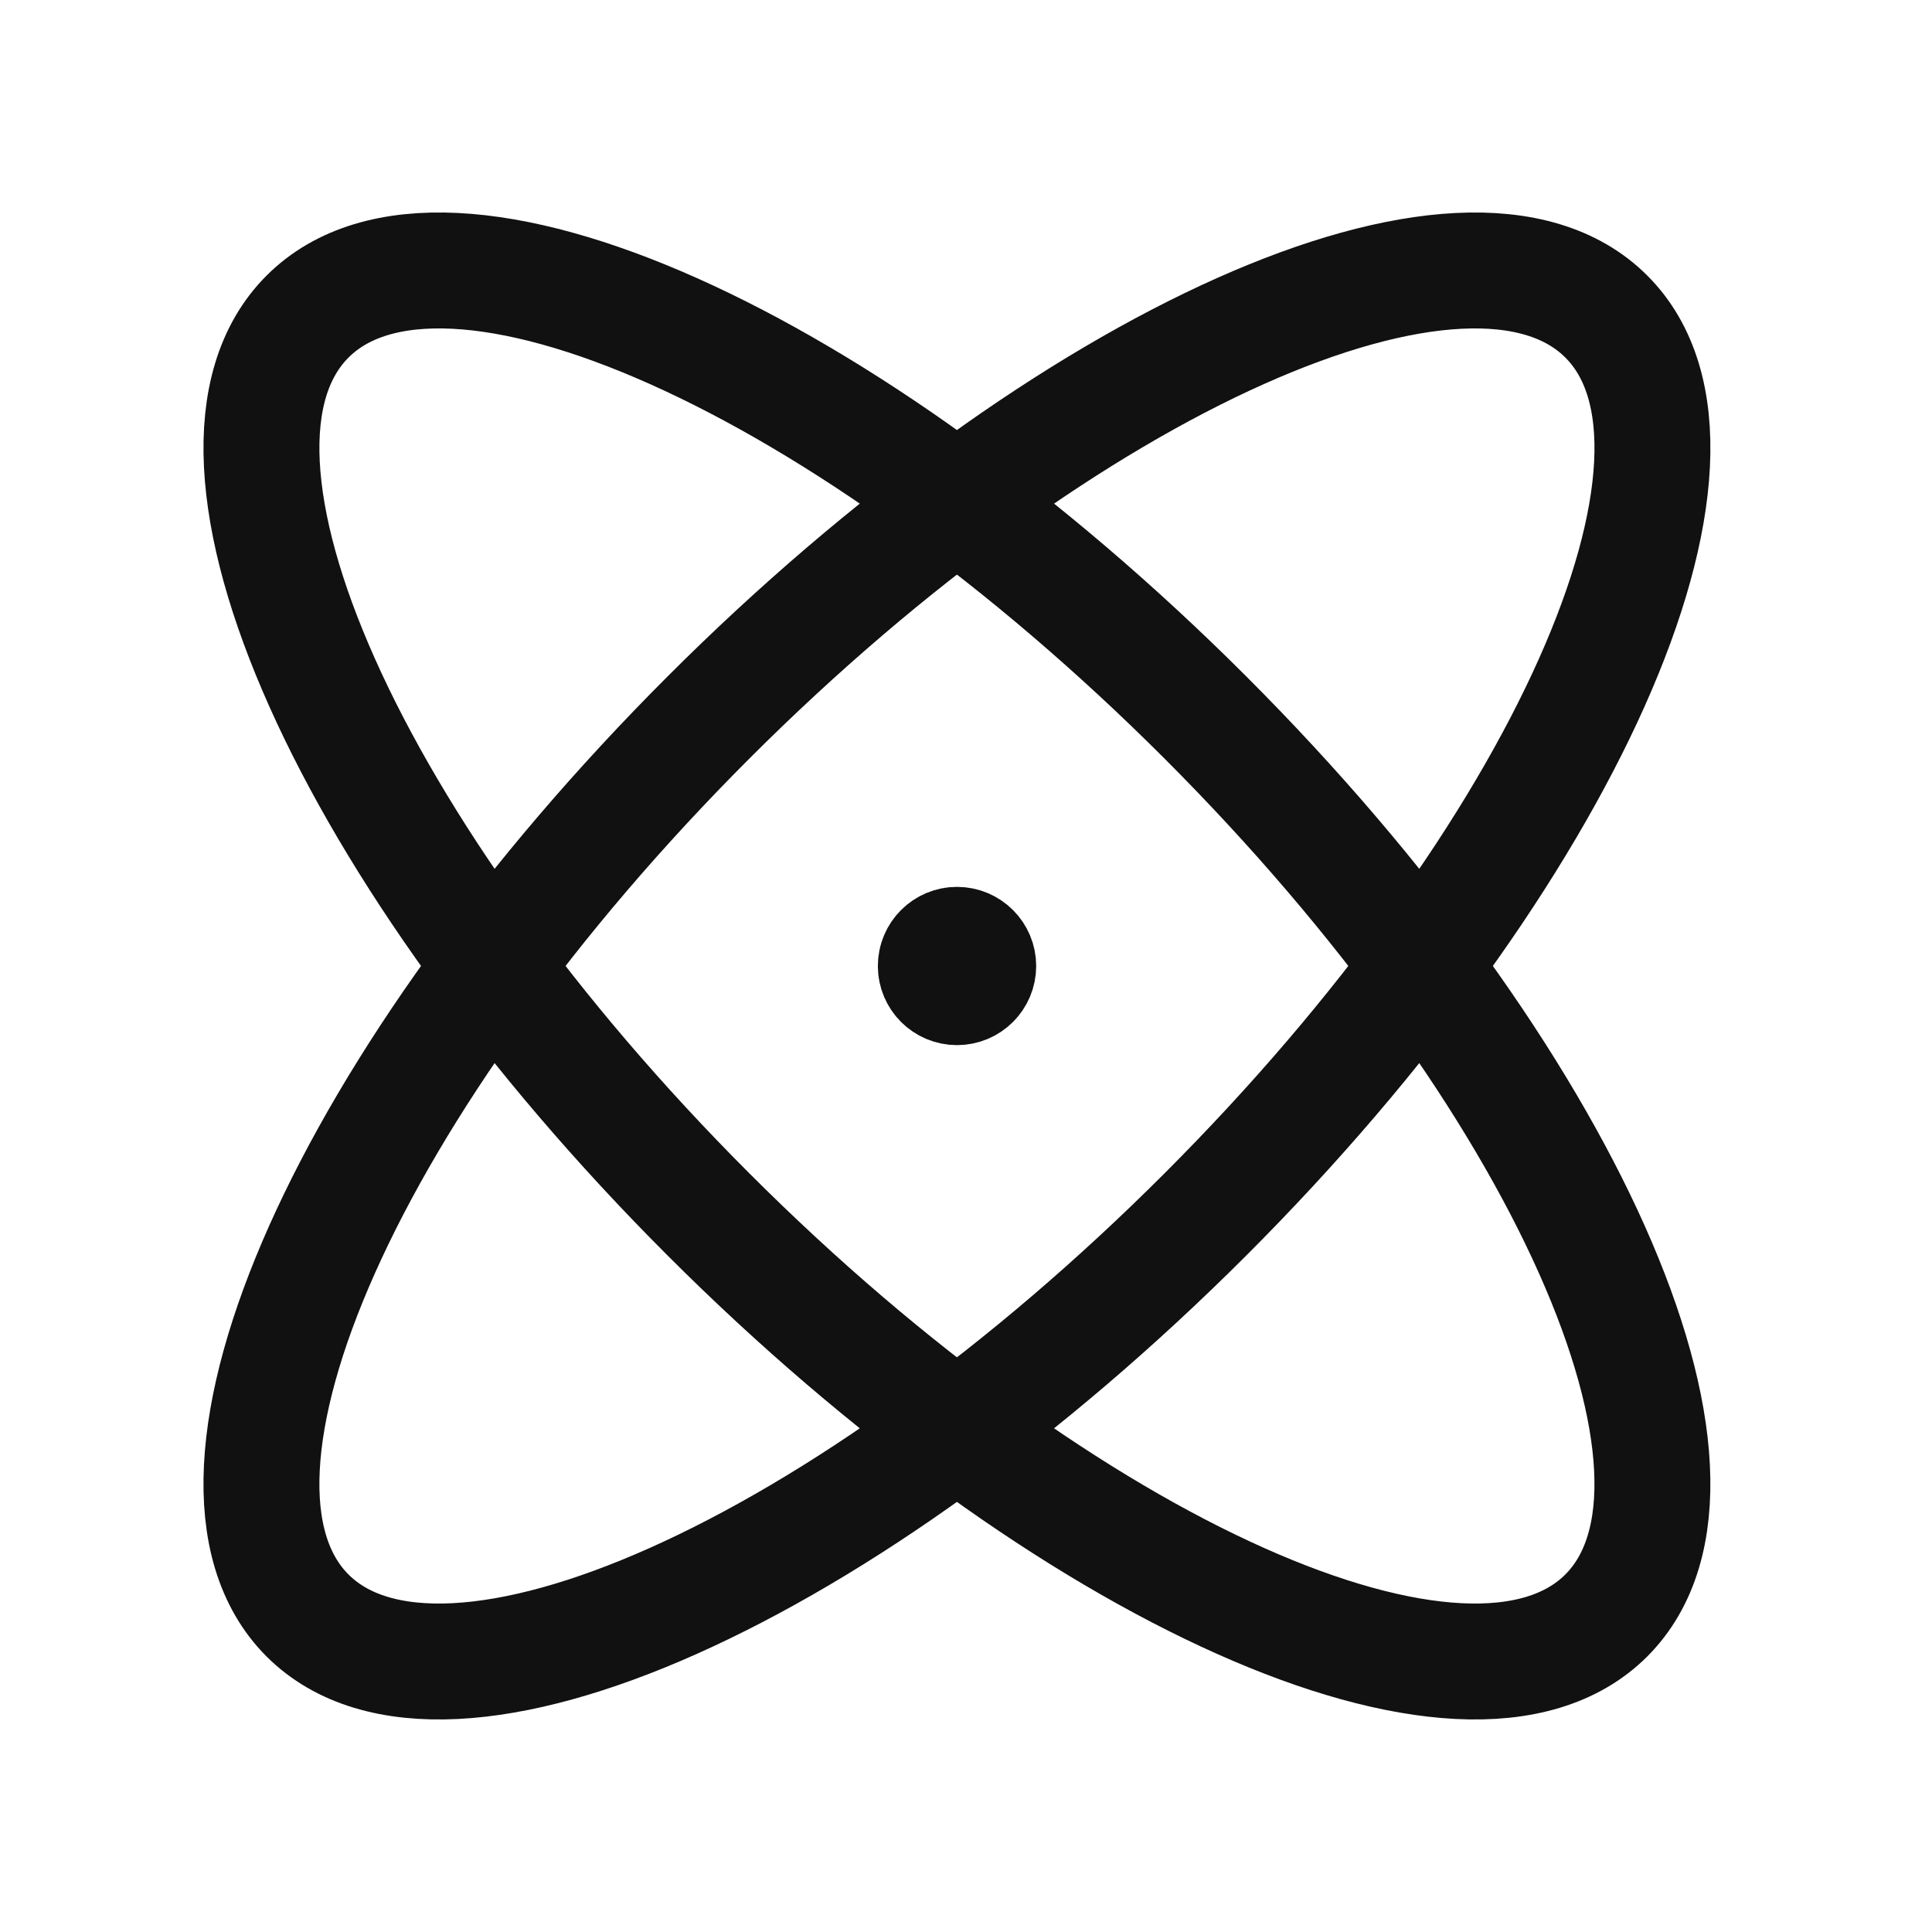
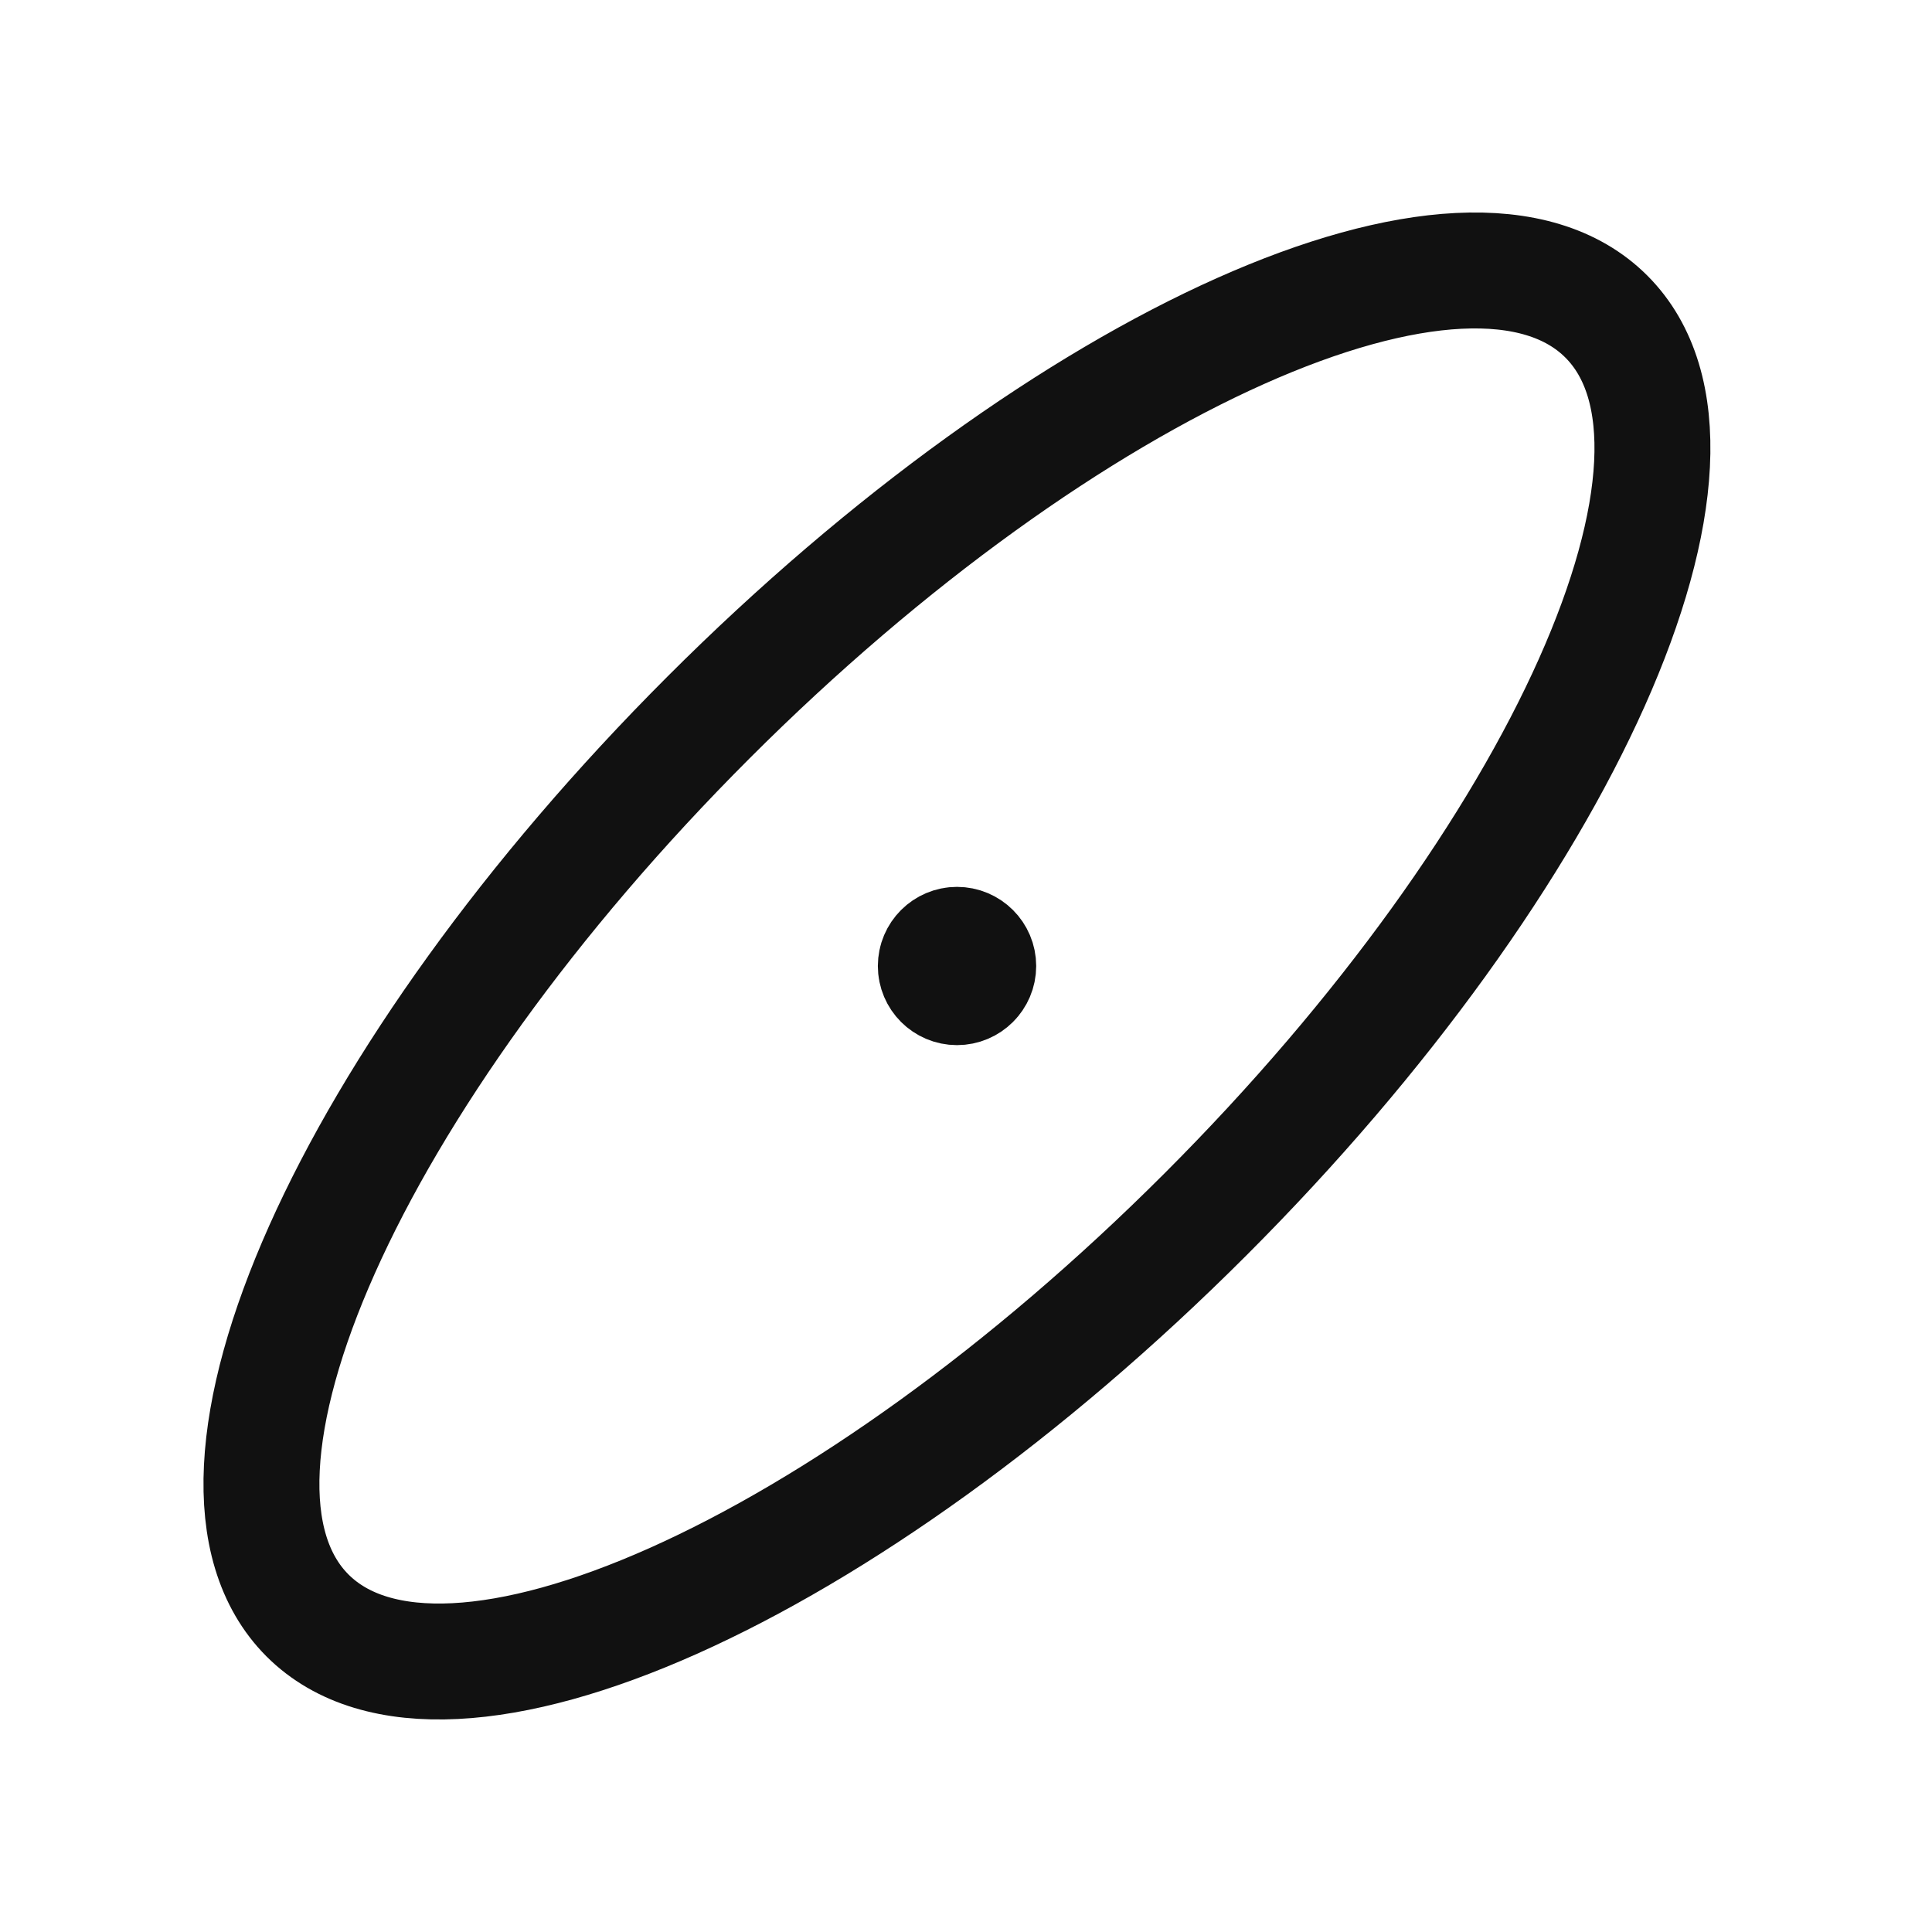
<svg xmlns="http://www.w3.org/2000/svg" width="24" height="24" viewBox="0 0 24 24" fill="none">
  <path d="M3.82 20.068C5.525 21.771 10.518 19.542 14.974 15.086C19.429 10.631 21.659 5.637 19.955 3.933C18.25 2.227 13.256 4.458 8.801 8.913C4.345 13.369 2.116 18.362 3.82 20.068Z" stroke="#111111" stroke-width="1.44" stroke-linecap="round" stroke-linejoin="round" />
-   <path d="M19.954 20.068C18.25 21.771 13.256 19.542 8.801 15.086C4.346 10.631 2.116 5.637 3.82 3.933C5.524 2.227 10.519 4.458 14.974 8.913C19.43 13.369 21.659 18.362 19.954 20.068Z" stroke="#111111" stroke-width="1.44" stroke-linecap="round" stroke-linejoin="round" />
  <path d="M11.89 11.986V12.051M12.152 12C12.152 12.145 12.034 12.263 11.888 12.263C11.743 12.263 11.625 12.145 11.625 12C11.625 11.855 11.743 11.737 11.888 11.737C12.034 11.737 12.152 11.855 12.152 12Z" stroke="#111111" stroke-width="1.44" stroke-linecap="round" stroke-linejoin="round" />
</svg>